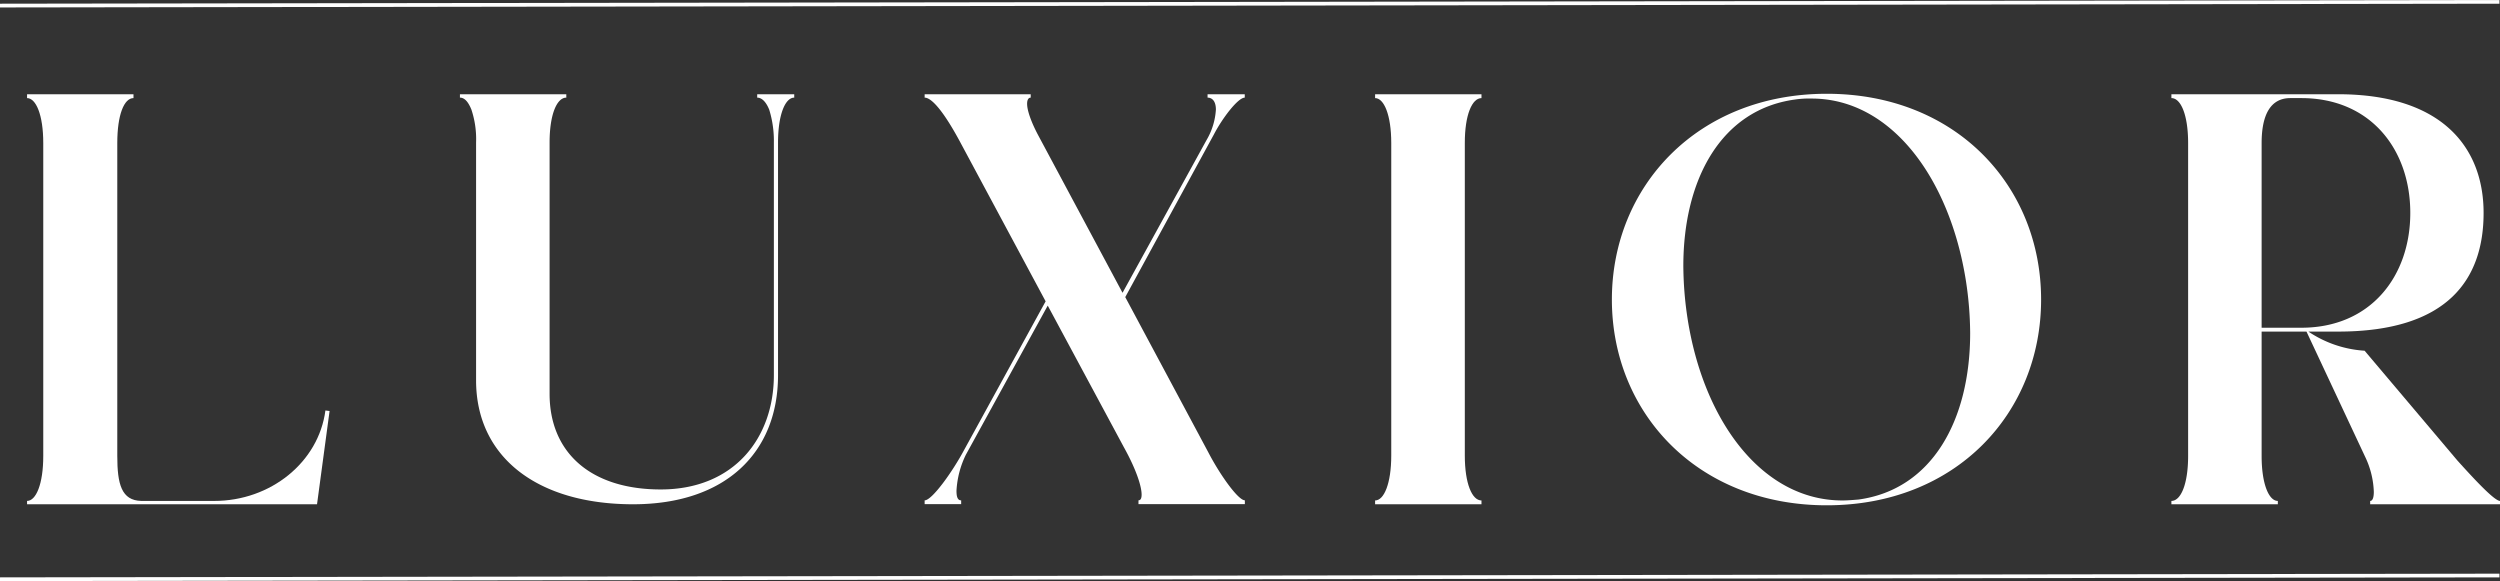
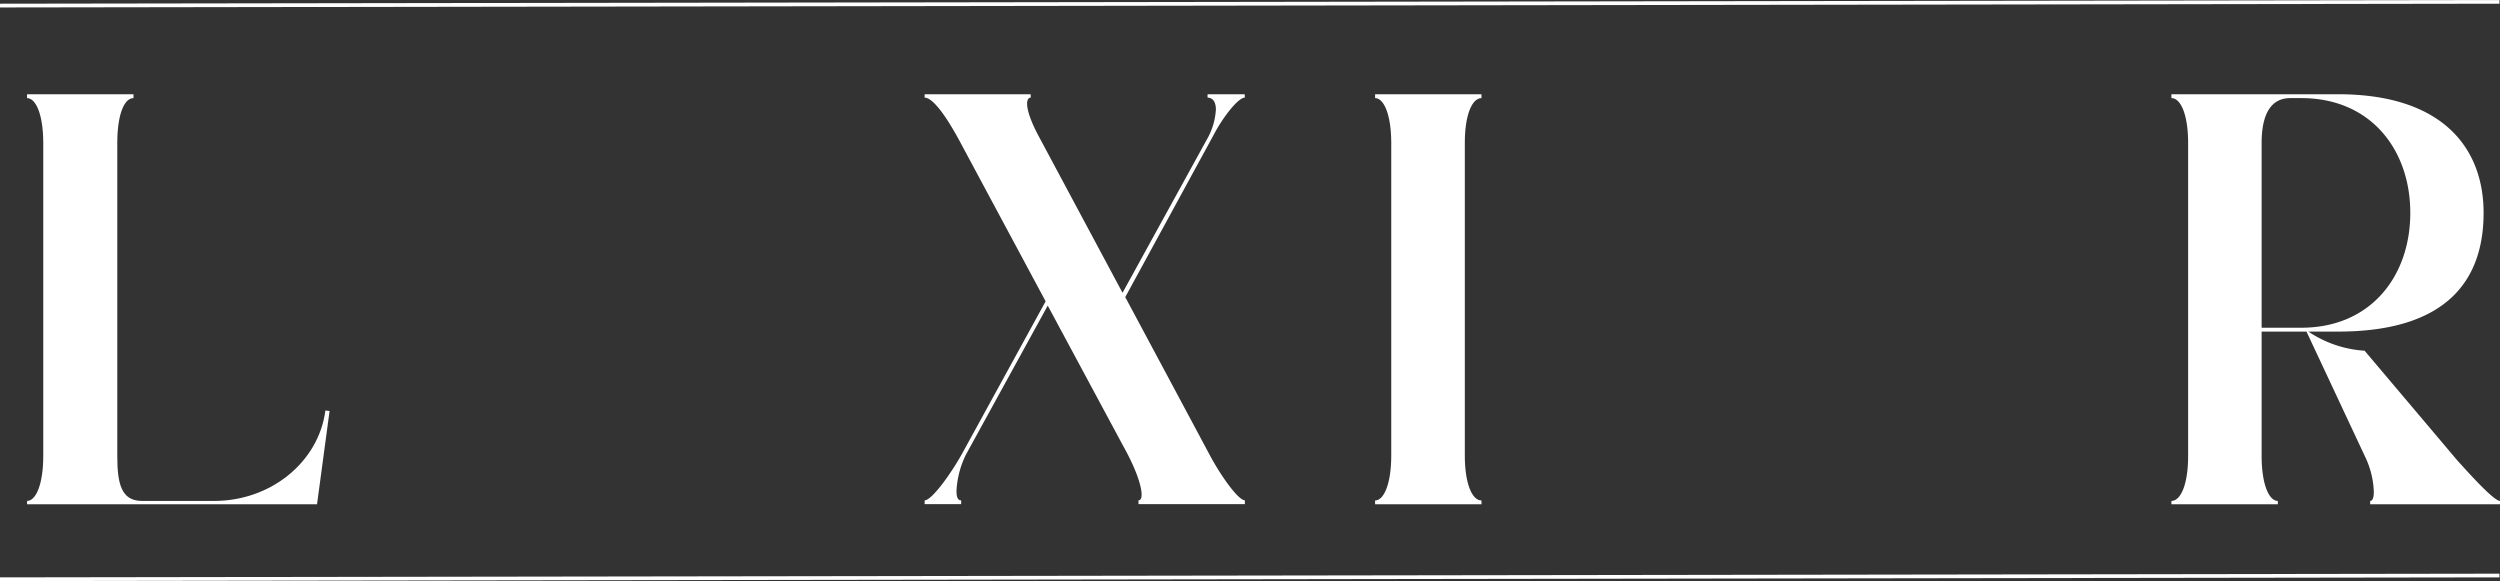
<svg xmlns="http://www.w3.org/2000/svg" xmlns:ns1="http://sodipodi.sourceforge.net/DTD/sodipodi-0.dtd" xmlns:ns2="http://www.inkscape.org/namespaces/inkscape" id="Слой_1" data-name="Слой 1" viewBox="0 0 486 113" version="1.1" ns1:docname="luxior-logo-white.svg" width="486" height="113" ns2:version="1.2.2 (732a01da63, 2022-12-09, custom)">
  <rect x="0" y="0" width="486" height="113" fill="#333333" stroke="none" />
  <defs id="defs215" />
  <ns1:namedview id="namedview213" pagecolor="#ffffff" bordercolor="#000000" borderopacity="0.25" ns2:showpageshadow="2" ns2:pageopacity="0.0" ns2:pagecheckerboard="0" ns2:deskcolor="#d1d1d1" showgrid="false" ns2:zoom="1.3888889" ns2:cx="114.48" ns2:cy="107.64" ns2:window-width="1870" ns2:window-height="1016" ns2:window-x="0" ns2:window-y="0" ns2:window-maximized="1" ns2:current-layer="Слой_1" />
  <path d="m 5.26,97.38 v 0.65 H 61.63 L 64.07,79.9 63.26,79.8 C 61.94,89.85 52.61,97.38 41.66,97.38 H 27.47 C 23.62,97.29 22.8,94.13 22.8,88.64 V 27.81 c 0,-5.49 1.32,-8.74 3.15,-8.74 V 18.32 H 5.26 v 0.75 c 1.73,0 3.15,3.25 3.15,8.74 v 60.83 c 0,5.49 -1.42,8.74 -3.15,8.74 z" id="path148" style="fill:#ffffff" />
-   <path d="m 123.07,98.03 c 17.94,0 28.18,-10 28.18,-25.11 v -45.2 c 0,-5.49 1.42,-8.74 3.15,-8.74 v -0.66 h -7.2 v 0.66 c 0.91,0 1.72,0.83 2.33,2.32 a 20.55,20.55 0 0 1 0.91,6.42 v 45.2 c 0,12.19 -7.7,22.23 -22,22.23 -13.49,0 -21.6,-7.07 -21.6,-18.6 V 27.72 c 0,-5.49 1.42,-8.74 3.25,-8.74 V 18.32 H 89.41 v 0.66 c 0.91,0 1.62,0.83 2.23,2.32 a 18.19,18.19 0 0 1 0.91,6.42 v 46.23 c 0,14.88 11.86,24.08 30.52,24.08 z" id="path150" style="fill:#ffffff" />
  <path d="m 241.98,18.98 v -0.66 h -7.23 v 0.66 c 1,0 1.62,0.83 1.62,2.32 a 13.26,13.26 0 0 1 -1.83,5.95 L 218.22,56.92 201.79,26.23 c -1.52,-2.88 -2.12,-4.93 -2.12,-6.05 0,-0.83 0.3,-1.2 0.7,-1.2 v -0.66 h -20.62 v 0.66 c 1.42,0 3.85,2.88 7.1,9 l 16.42,30.6 -15.81,28.83 c -2.33,4.37 -6.29,9.86 -7.71,9.86 v 0.74 h 7.1 v -0.74 c -0.71,0 -0.91,-0.74 -0.91,-1.86 a 18.14,18.14 0 0 1 1.82,-7 l 15.92,-29 14.8,27.53 c 2.43,4.37 3.45,7.63 3.45,9.21 0,0.74 -0.2,1.11 -0.61,1.11 V 98 H 242 v -0.74 c -1.31,0 -4.86,-5 -7.09,-9.3 l -16.16,-30.2 17.23,-31.62 c 1.64,-3.17 4.69,-7.16 6,-7.16 z" id="path152" style="fill:#ffffff" />
  <path d="m 288,19.07 v -0.75 h -20.68 v 0.75 c 1.72,0 3.14,3.25 3.14,8.74 v 60.74 c 0,5.49 -1.42,8.74 -3.14,8.74 v 0.74 H 288 v -0.74 c -1.82,0 -3.24,-3.25 -3.24,-8.74 V 27.81 c -0.01,-5.49 1.42,-8.74 3.24,-8.74 z" id="path154" style="fill:#ffffff" />
-   <path d="m 313.35,58.23 c 0,22 16.62,40 41.77,40 25.15,0 41.67,-17.95 41.67,-40 0,-22.05 -16.53,-40 -41.67,-40 -25.14,0 -41.77,18.04 -41.77,40 z m 68.84,-3.54 A 68.68,68.68 0 0 1 383,64.74 c 0,16.93 -7.4,30.41 -21.7,32.37 -1.11,0.09 -2.13,0.18 -3.14,0.18 -15.51,0 -27,-15.35 -30.11,-35.44 a 69.87,69.87 0 0 1 -0.81,-10.13 c 0,-16.93 7.4,-30.42 21.69,-32.37 a 18.66,18.66 0 0 1 3.25,-0.19 c 15.41,0 26.87,15.44 30.01,35.53 z" id="path156" style="fill:#ffffff" />
  <path d="m 477.68,89.48 -18,-21.3 a 22,22 0 0 1 -10.93,-3.72 h 5.78 c 21.49,0 28.28,-10.33 28.28,-23.07 0,-12.74 -8.11,-23.07 -28.28,-23.07 h -32.41 v 0.75 c 1.83,0 3.25,3.25 3.25,8.74 v 60.83 c 0,5.49 -1.42,8.74 -3.25,8.74 v 0.65 h 20.69 v -0.65 c -1.73,0 -3.15,-3.25 -3.15,-8.74 V 64.46 h 8.72 l 11.37,24.27 a 17,17 0 0 1 1.72,6.89 c 0,1 -0.2,1.76 -0.71,1.76 v 0.65 h 25.25 v -0.65 c -1.03,0 -4.57,-3.72 -8.33,-7.9 z M 447.37,63.71 h -7.71 v -35.9 c 0,-5.49 1.73,-8.74 5.58,-8.74 h 2.13 c 13.48,0 21.19,10 21.19,22.32 0,12.32 -7.71,22.32 -21.19,22.32 z" id="path158" style="fill:#ffffff" />
  <polygon points="485.89,112.24 485.89,111.52 0,112.24 0,112.96 " id="polygon160" style="fill:#ffffff" />
  <polygon points="0,0.72 0,1.45 485.89,0.72 485.89,0 " id="polygon162" style="fill:#ffffff" />
</svg>